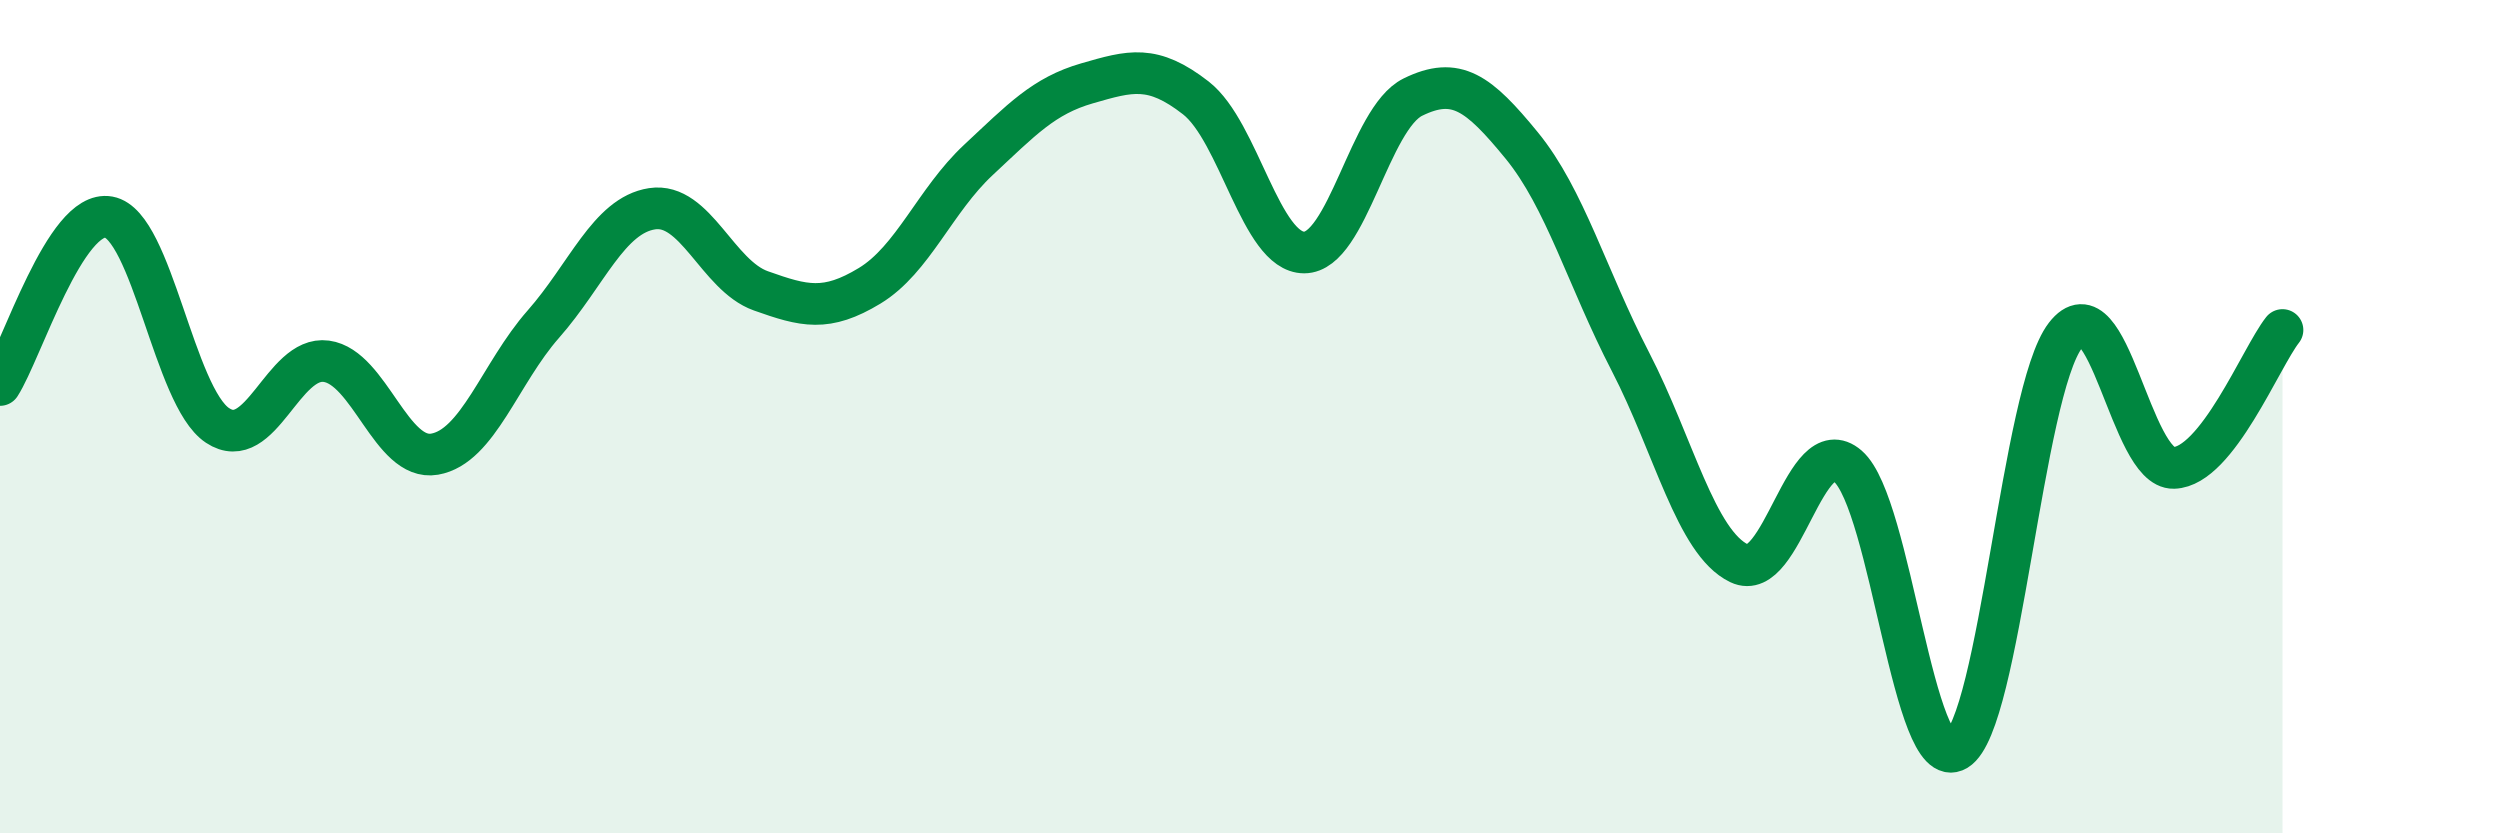
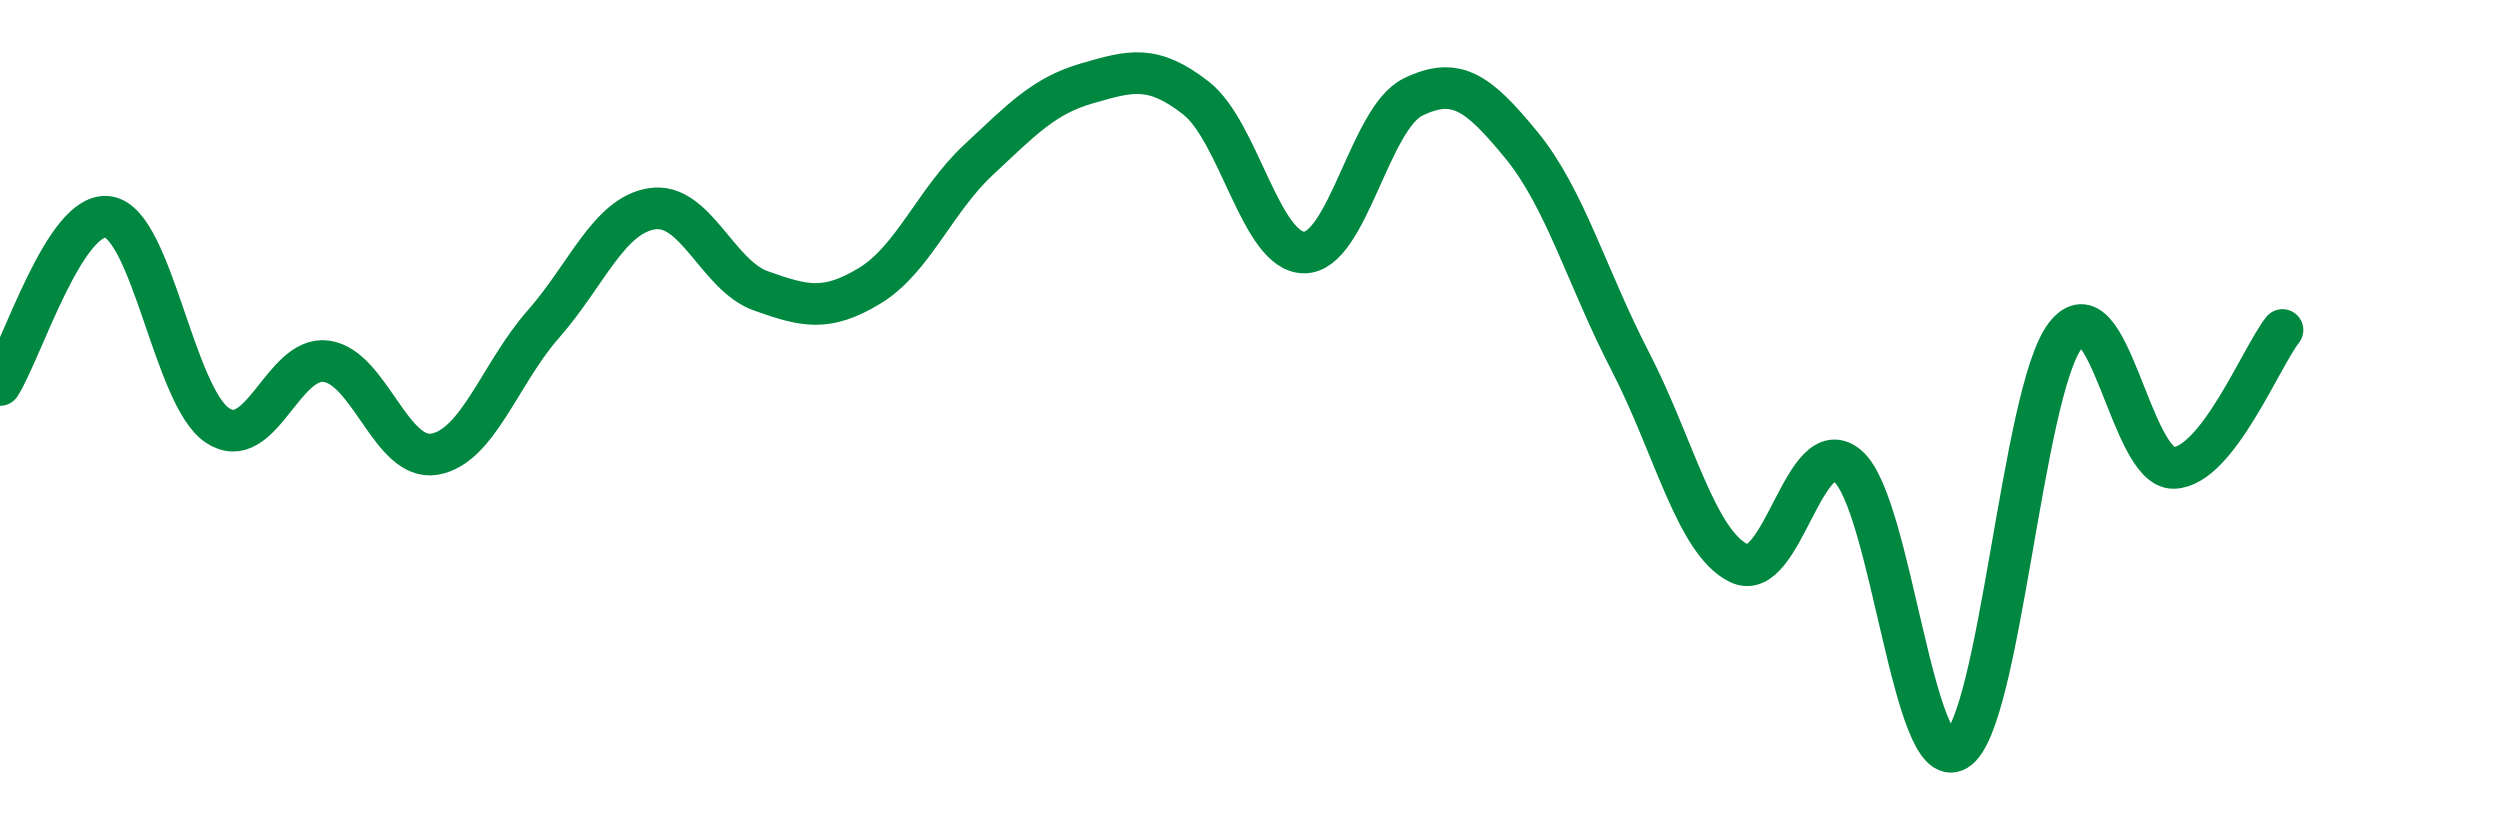
<svg xmlns="http://www.w3.org/2000/svg" width="60" height="20" viewBox="0 0 60 20">
-   <path d="M 0,9.24 C 0.52,8.43 1.57,5.02 2.61,5.21 C 3.65,5.4 4.18,9.52 5.22,10.21 C 6.26,10.9 6.79,8.53 7.83,8.67 C 8.87,8.81 9.39,11.08 10.43,10.9 C 11.47,10.72 12,8.96 13.04,7.78 C 14.08,6.6 14.61,5.17 15.65,5.01 C 16.69,4.85 17.22,6.61 18.26,6.98 C 19.3,7.35 19.83,7.49 20.87,6.86 C 21.91,6.23 22.44,4.81 23.48,3.84 C 24.52,2.87 25.05,2.3 26.09,2 C 27.13,1.7 27.66,1.54 28.7,2.35 C 29.74,3.16 30.26,6.06 31.3,6.06 C 32.34,6.06 32.87,2.84 33.91,2.33 C 34.95,1.82 35.48,2.22 36.52,3.49 C 37.56,4.76 38.09,6.67 39.13,8.68 C 40.17,10.69 40.7,13.02 41.74,13.52 C 42.78,14.02 43.31,10.29 44.35,11.19 C 45.39,12.09 45.92,18.63 46.96,18 C 48,17.37 48.53,9.4 49.57,8.05 C 50.61,6.7 51.13,11.26 52.17,11.23 C 53.21,11.2 54.26,8.58 54.78,7.92L54.78 20L0 20Z" fill="#008740" opacity="0.1" stroke-linecap="round" stroke-linejoin="round" />
  <path d="M 0,9.24 C 0.52,8.43 1.57,5.02 2.61,5.21 C 3.65,5.4 4.18,9.52 5.22,10.21 C 6.26,10.9 6.79,8.53 7.83,8.67 C 8.87,8.81 9.39,11.08 10.43,10.9 C 11.47,10.72 12,8.96 13.04,7.78 C 14.08,6.6 14.61,5.17 15.65,5.01 C 16.69,4.85 17.22,6.61 18.26,6.98 C 19.3,7.35 19.83,7.49 20.87,6.86 C 21.91,6.23 22.44,4.81 23.48,3.84 C 24.52,2.87 25.05,2.3 26.09,2 C 27.13,1.7 27.66,1.54 28.7,2.35 C 29.74,3.16 30.26,6.06 31.3,6.06 C 32.34,6.06 32.87,2.84 33.91,2.33 C 34.95,1.82 35.48,2.22 36.52,3.49 C 37.56,4.76 38.09,6.67 39.13,8.68 C 40.17,10.69 40.7,13.02 41.74,13.52 C 42.78,14.02 43.31,10.29 44.35,11.19 C 45.39,12.09 45.92,18.63 46.96,18 C 48,17.37 48.53,9.4 49.57,8.05 C 50.61,6.7 51.13,11.26 52.17,11.23 C 53.21,11.2 54.26,8.58 54.78,7.92" stroke="#008740" stroke-width="1" fill="none" stroke-linecap="round" stroke-linejoin="round" />
</svg>